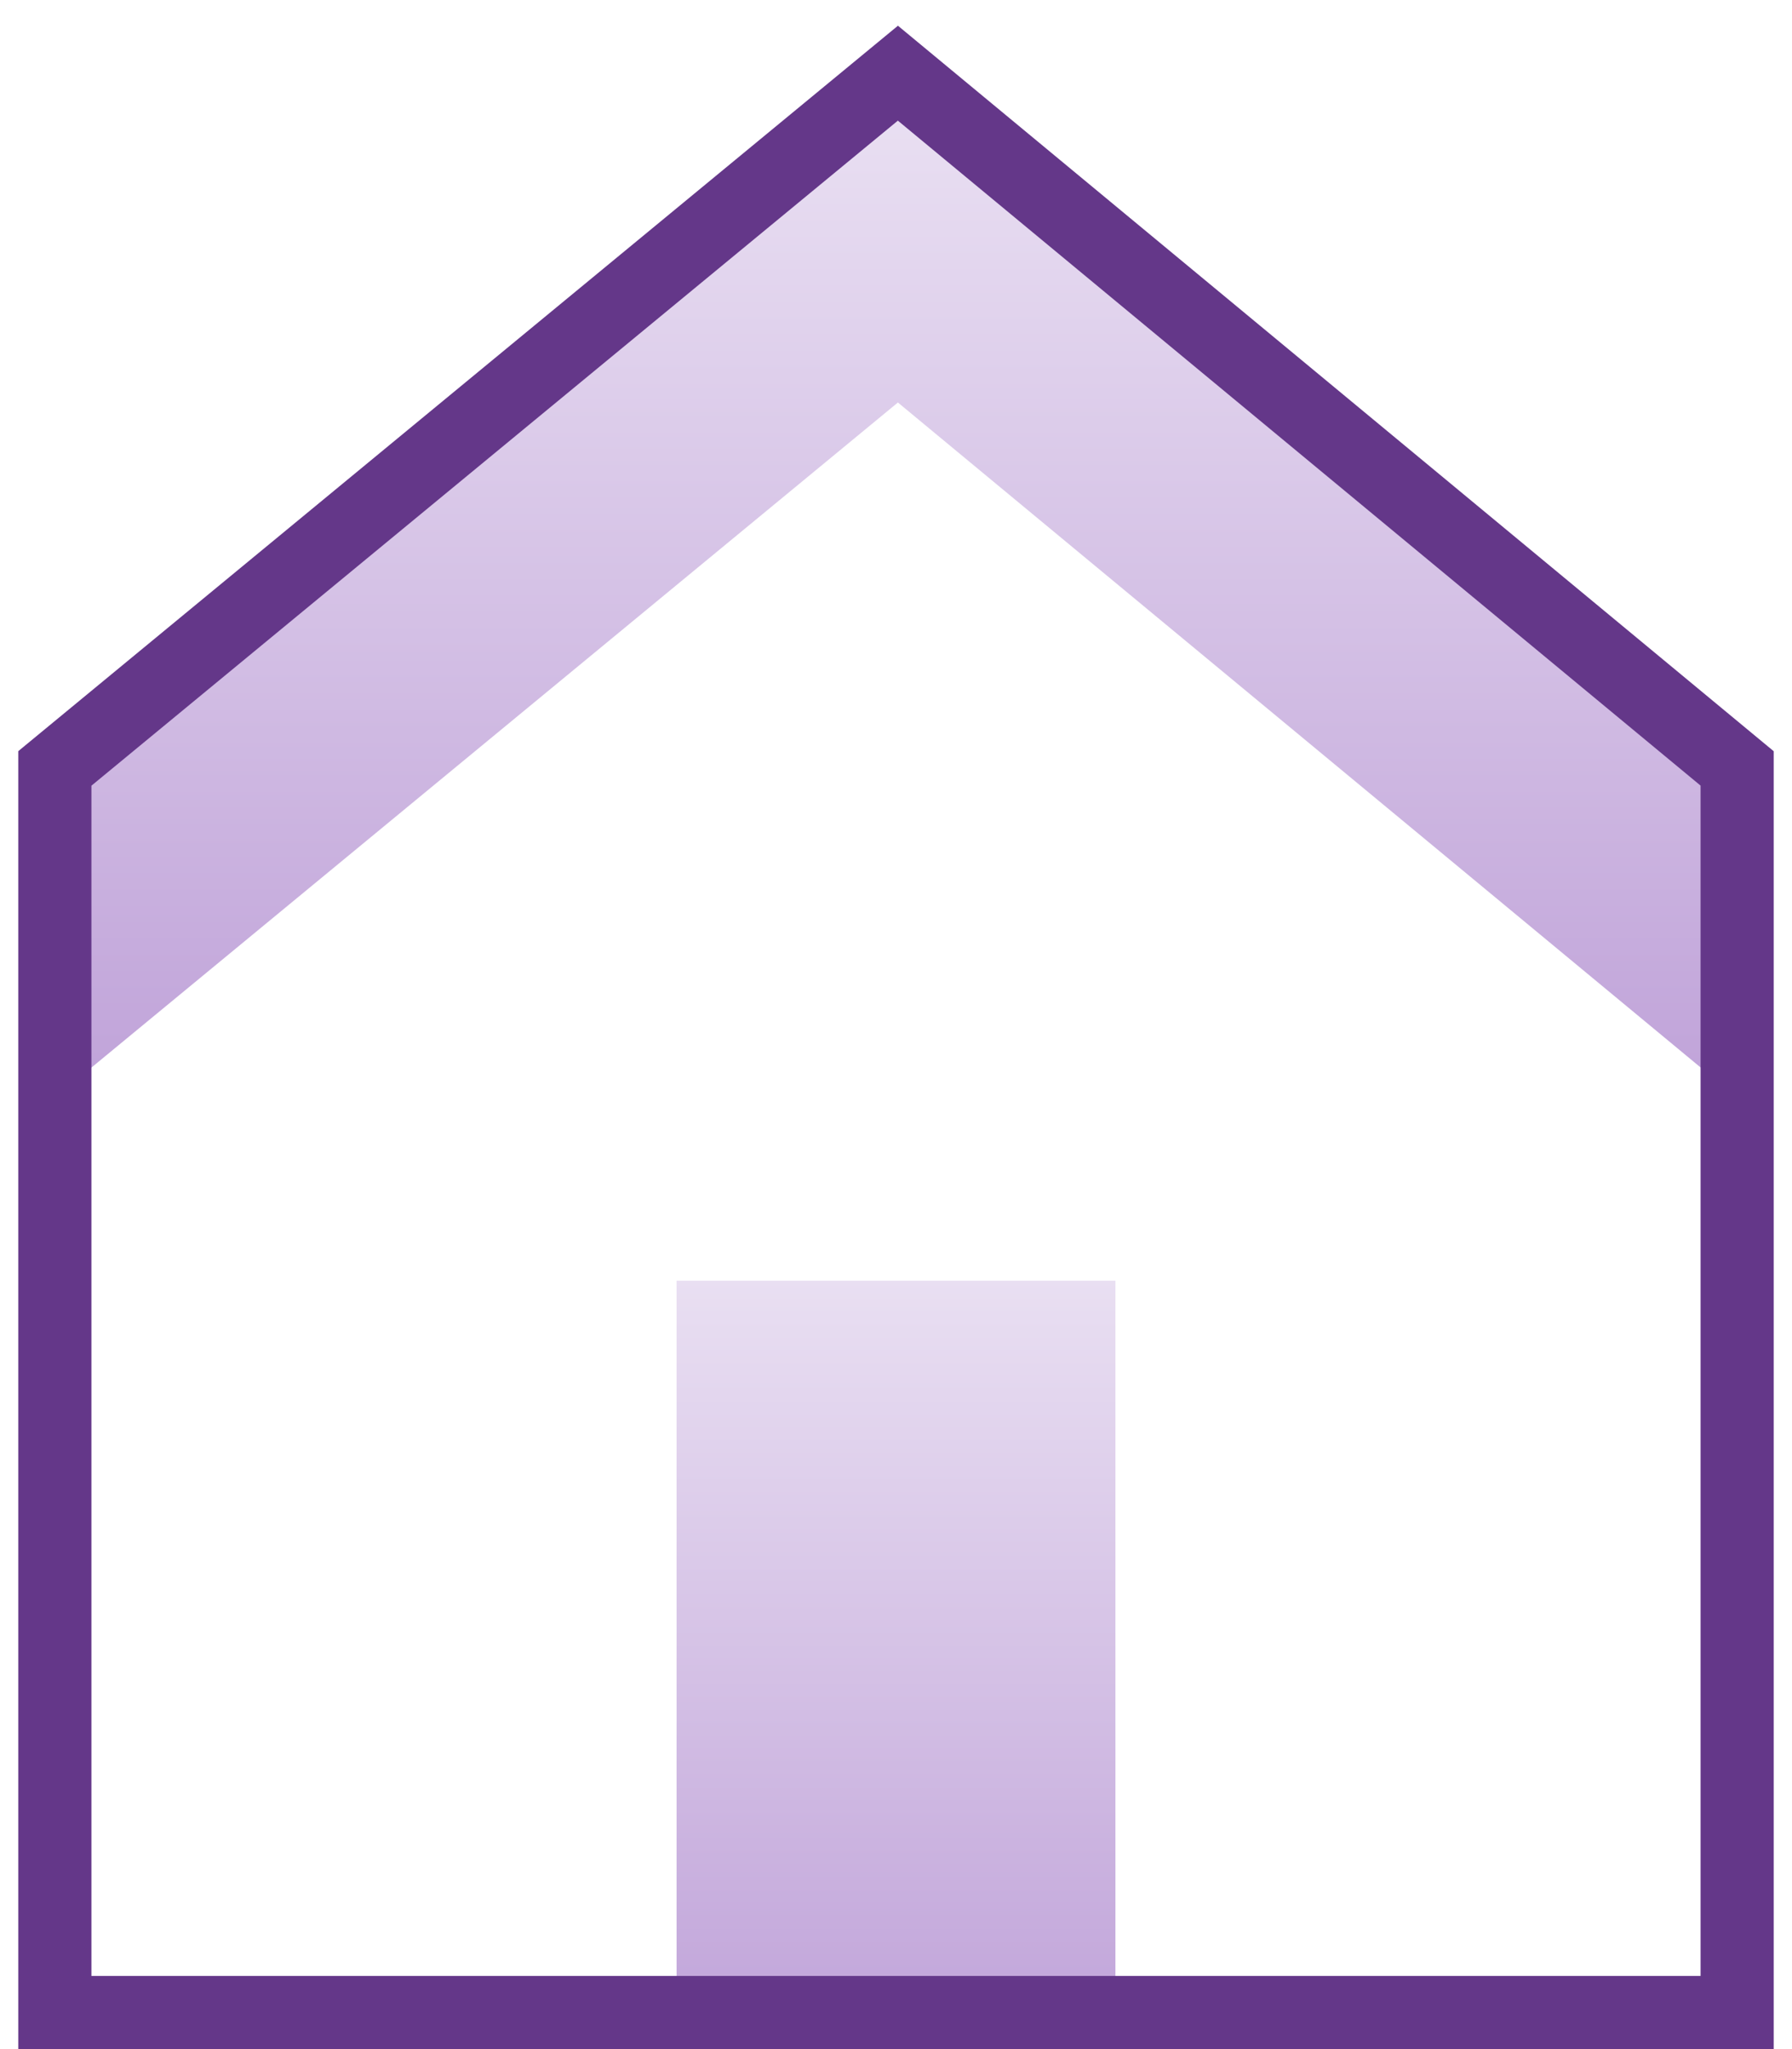
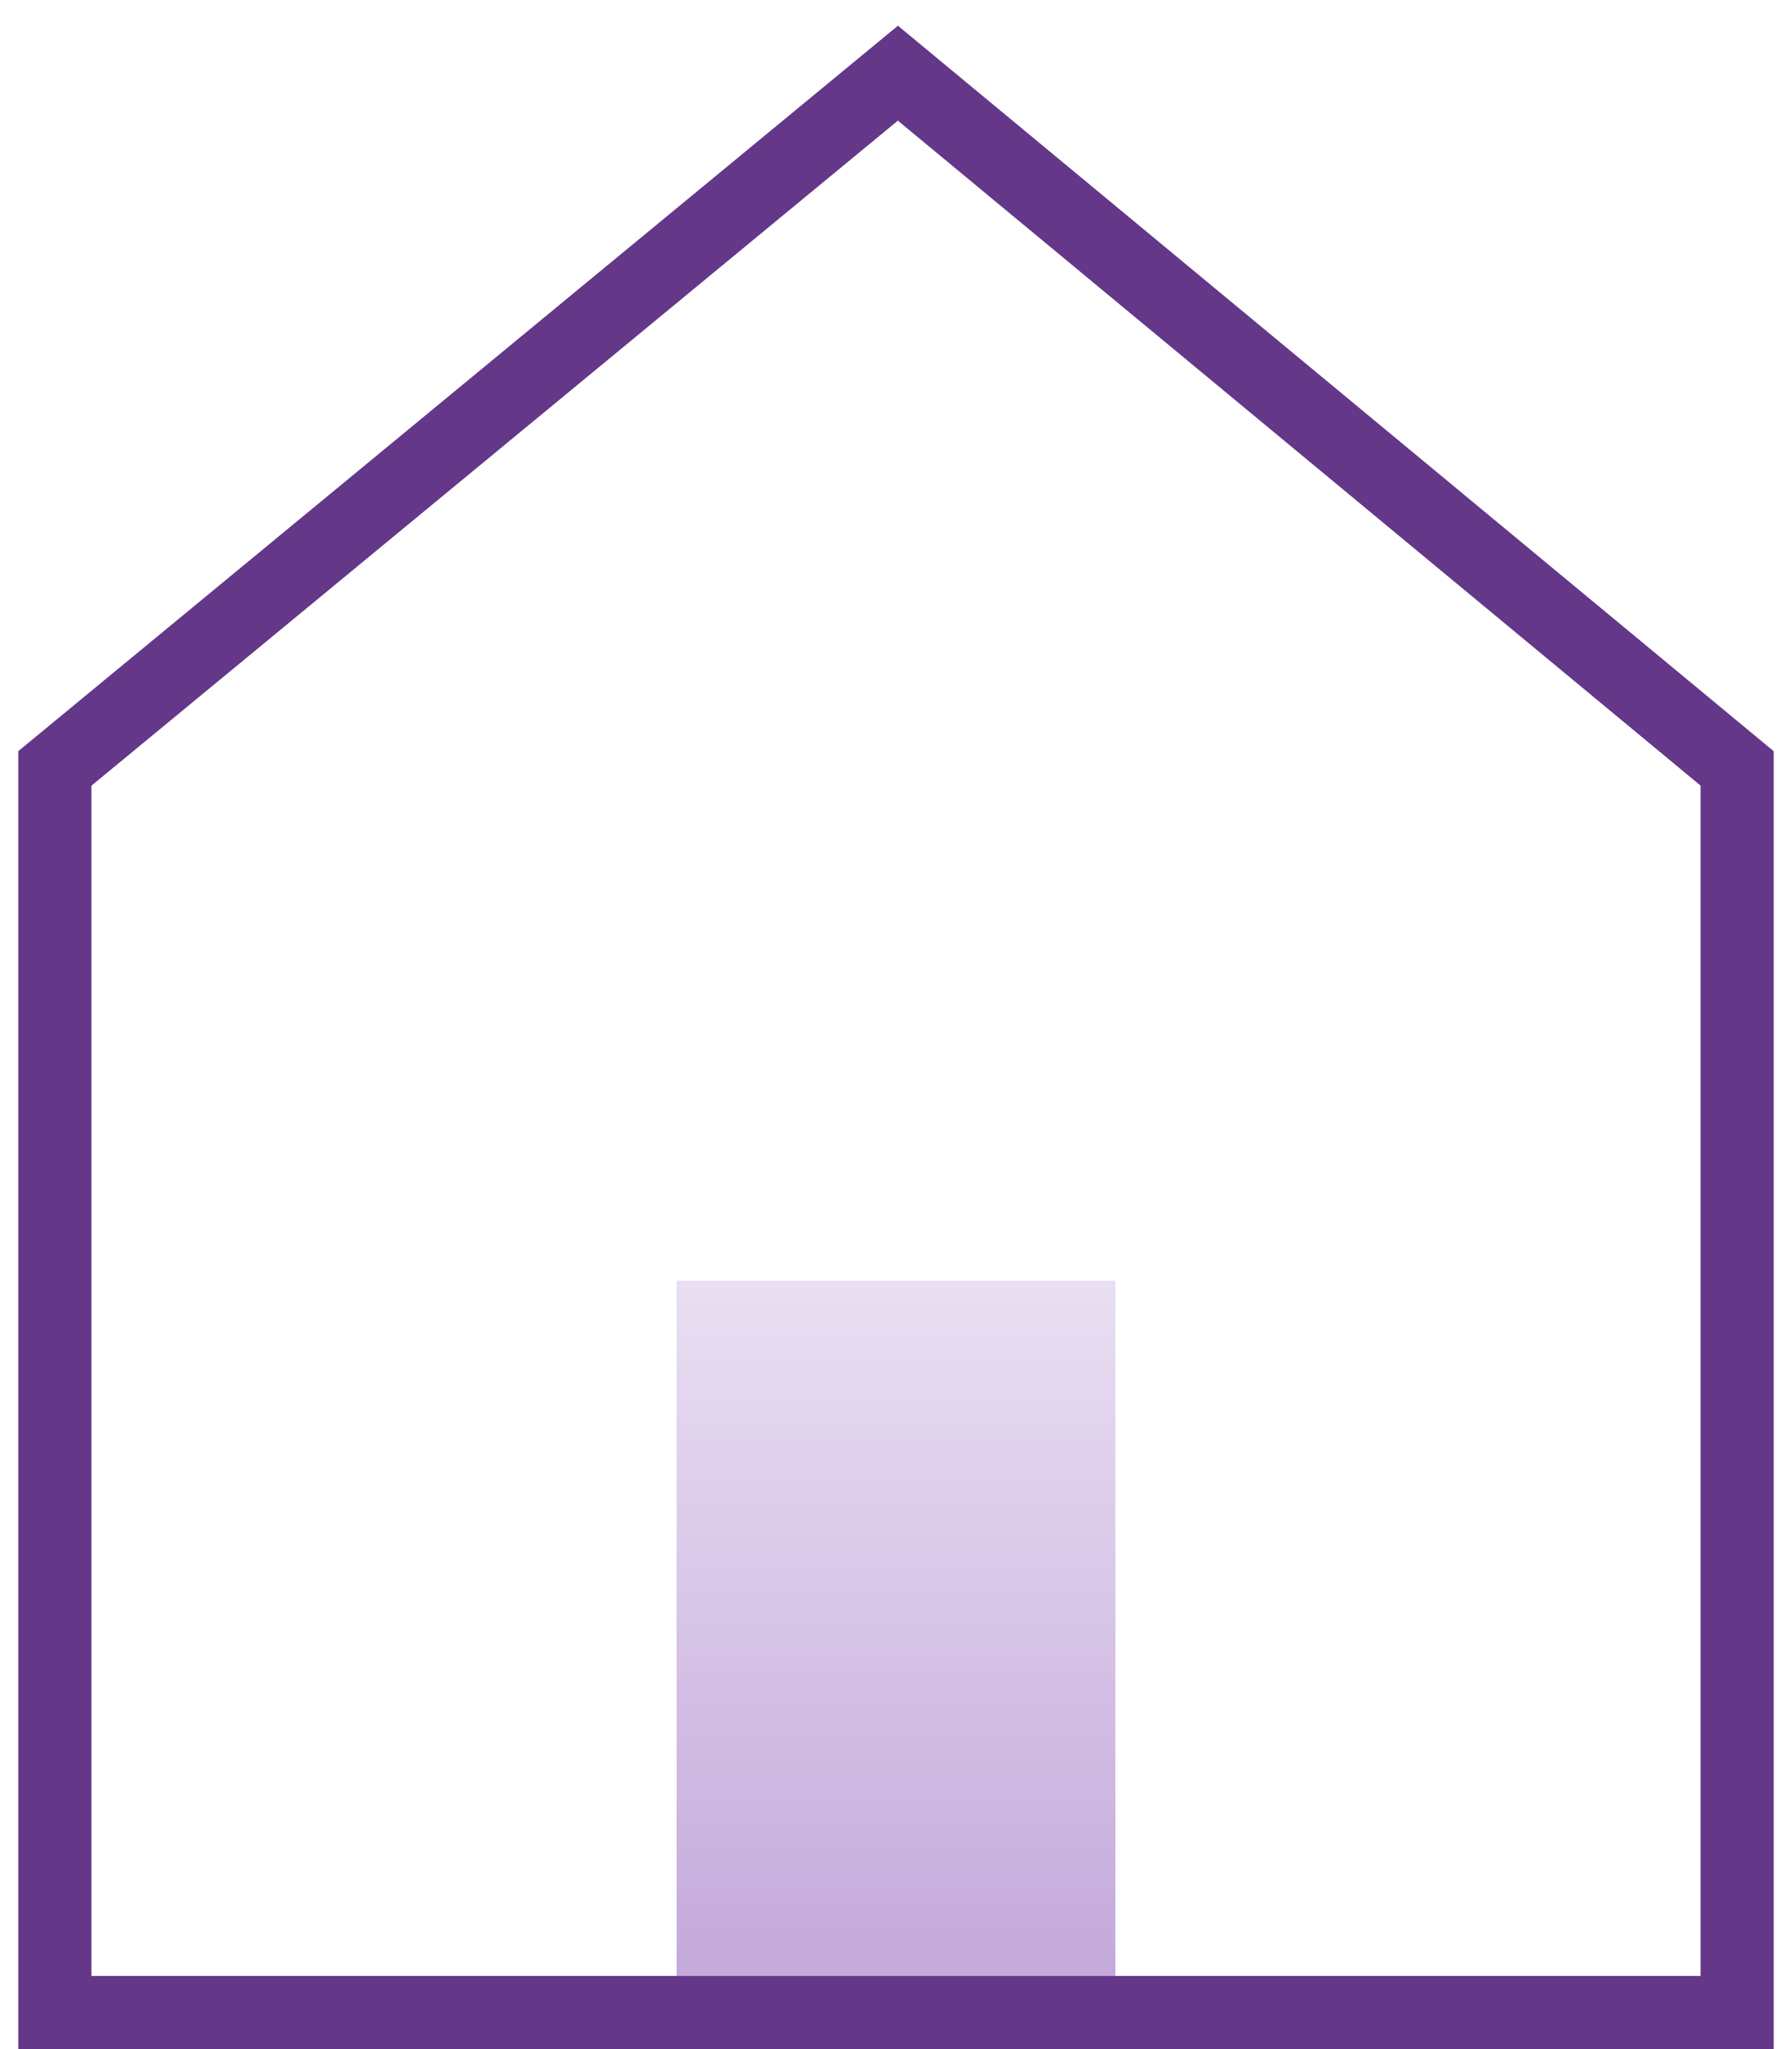
<svg xmlns="http://www.w3.org/2000/svg" width="49px" height="56px" viewBox="0 0 49 56" version="1.1">
  <title>store</title>
  <desc>Created with Sketch.</desc>
  <defs>
    <linearGradient x1="50%" y1="0%" x2="50%" y2="104.985%" id="linearGradient-1">
      <stop stop-color="#E9DFF2" offset="0%" />
      <stop stop-color="#C0A3D9" offset="100%" />
    </linearGradient>
    <linearGradient x1="50%" y1="0%" x2="50%" y2="100%" id="linearGradient-2">
      <stop stop-color="#E9DFF2" offset="0%" />
      <stop stop-color="#C0A3D9" offset="100%" />
    </linearGradient>
  </defs>
  <g id="Symbols" stroke="none" stroke-width="1" fill="none" fill-rule="evenodd">
    <g id="store">
      <rect id="Rectangle-43" fill="url(#linearGradient-1)" x="18.5" y="35" width="12" height="20" />
-       <path d="M47.5,30 L24.552,11 L1.5,30 L1.5,22 L24.552,3 L47.5,22 L47.5,30 Z" id="形状结合" fill="url(#linearGradient-2)" fill-rule="nonzero" />
      <path d="M0.5,20.528 L24.553,0.703 L48.5,20.53 L48.5,56 L0.5,56 L0.5,20.528 Z M2.5,21.472 L2.5,54 L46.5,54 L46.5,21.47 L24.551,3.297 L2.5,21.472 Z" id="形状结合" fill="#643789" fill-rule="nonzero" />
    </g>
  </g>
</svg>